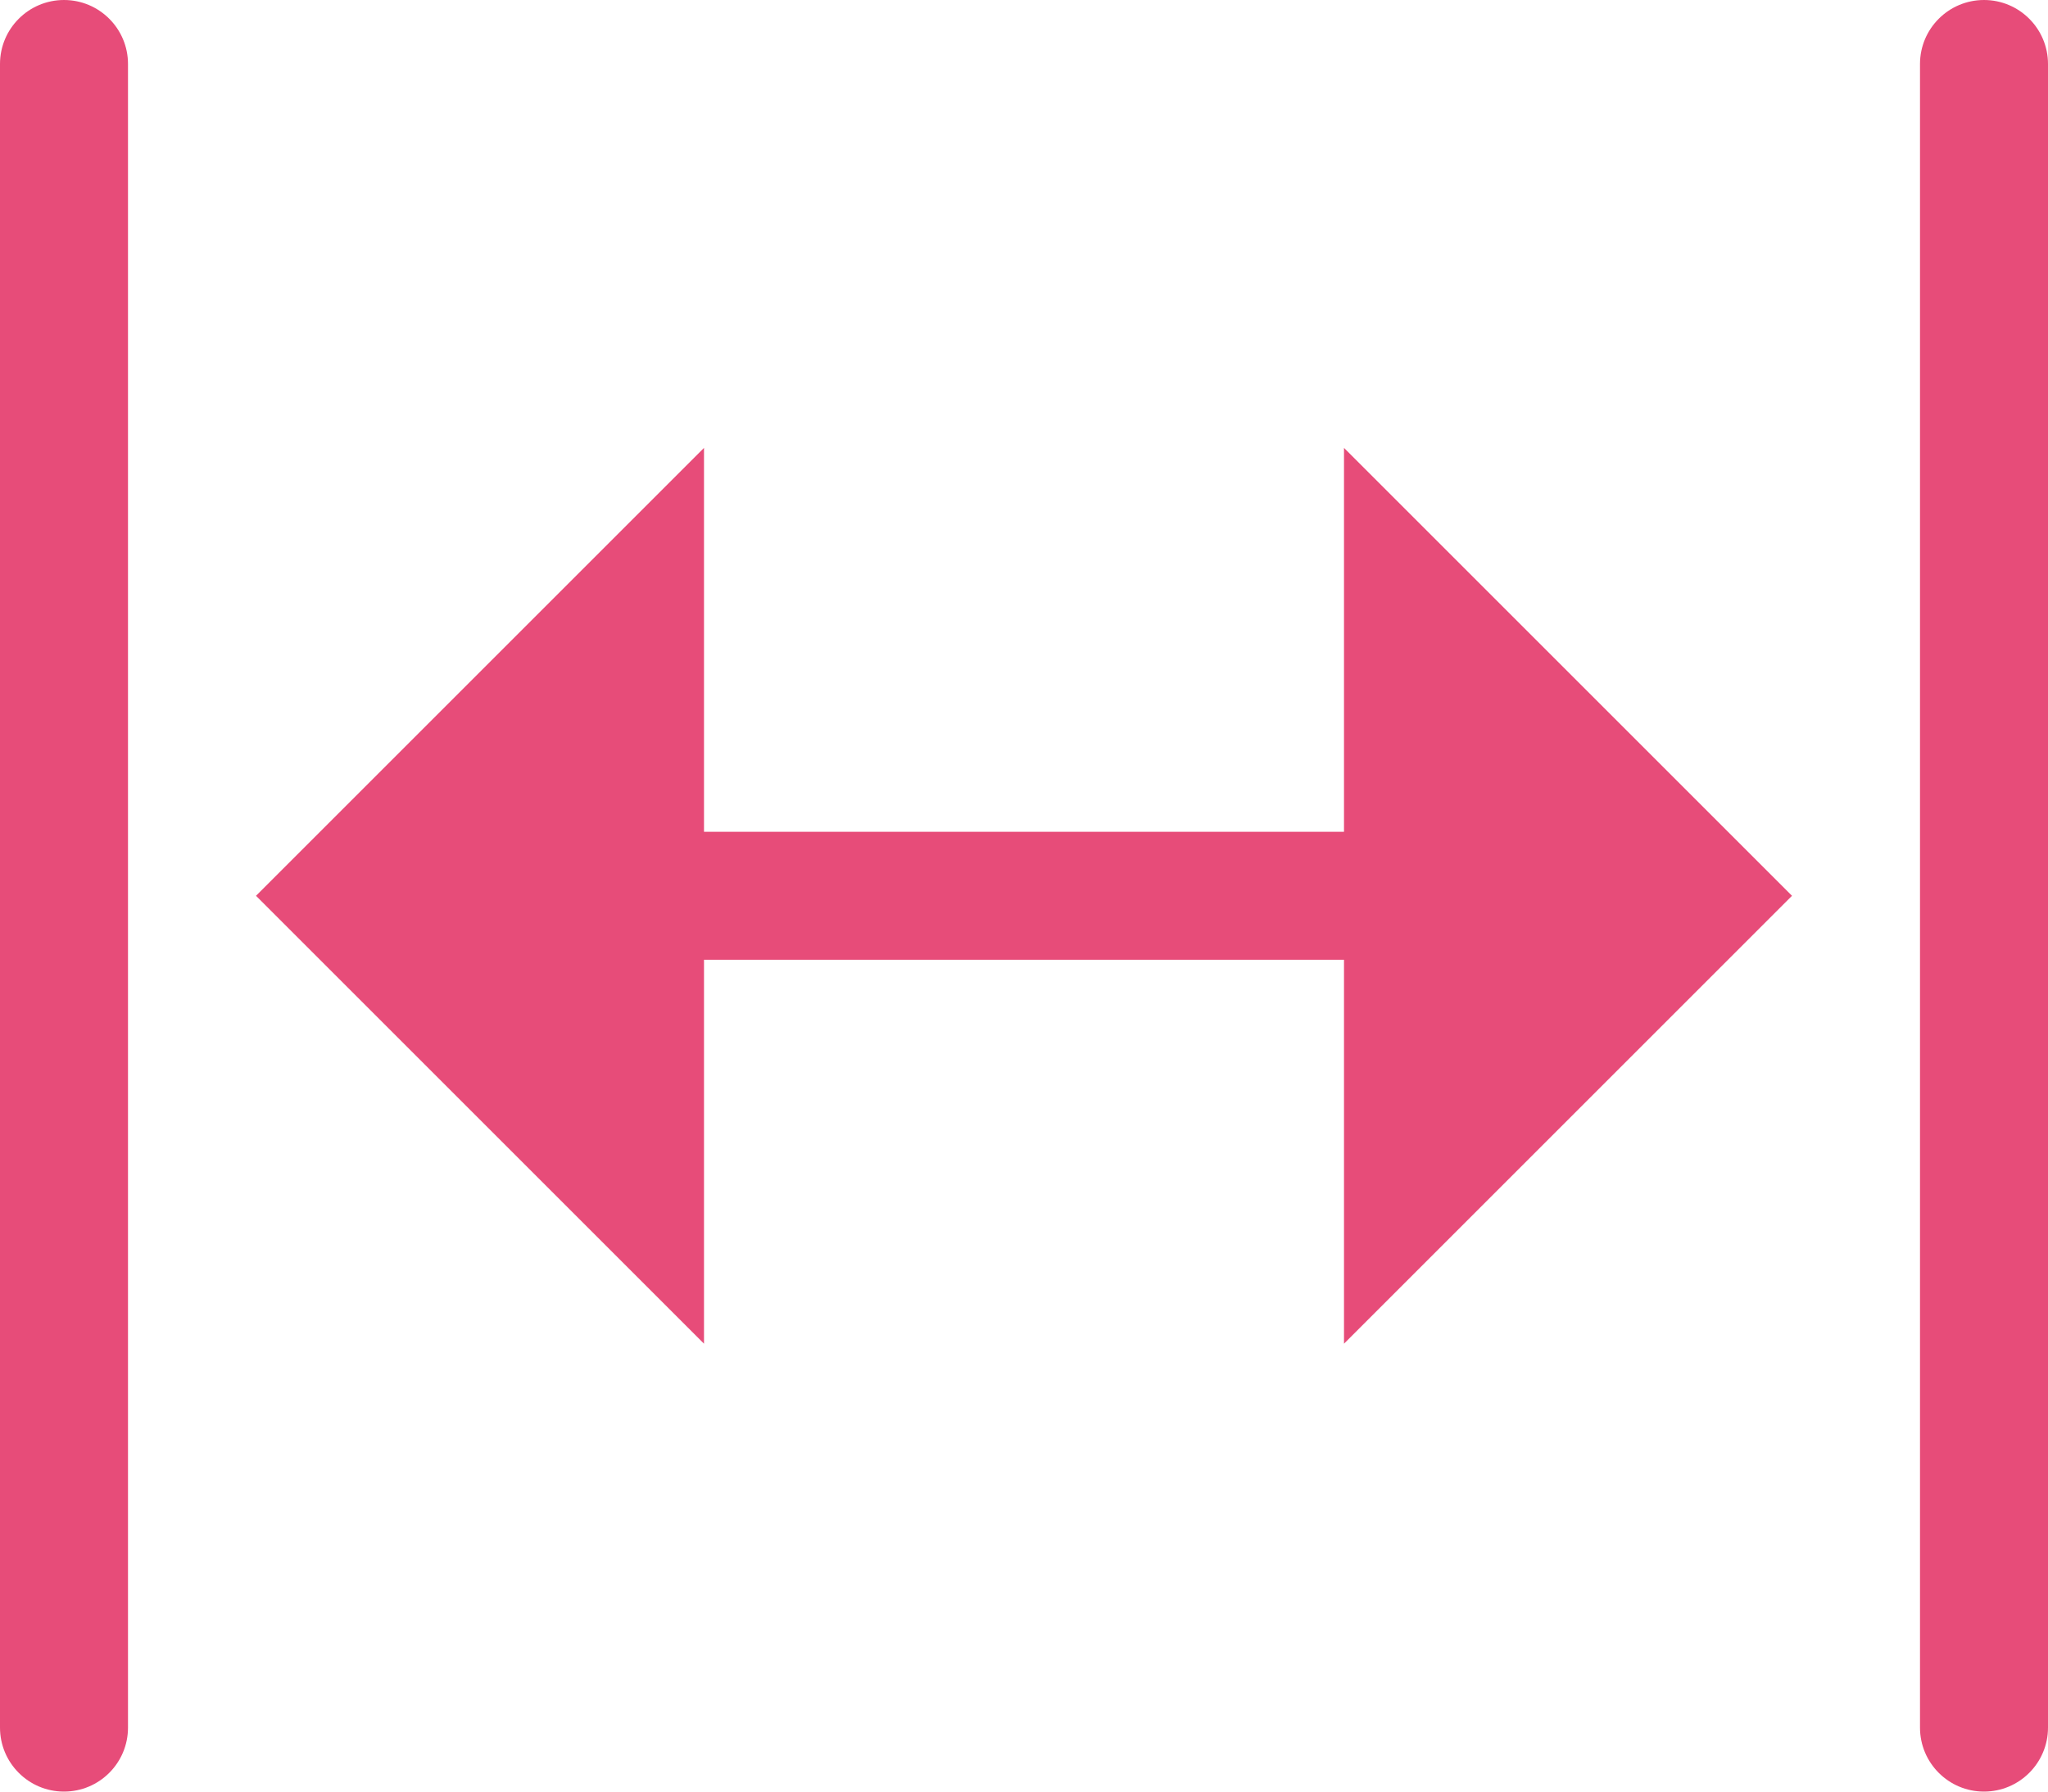
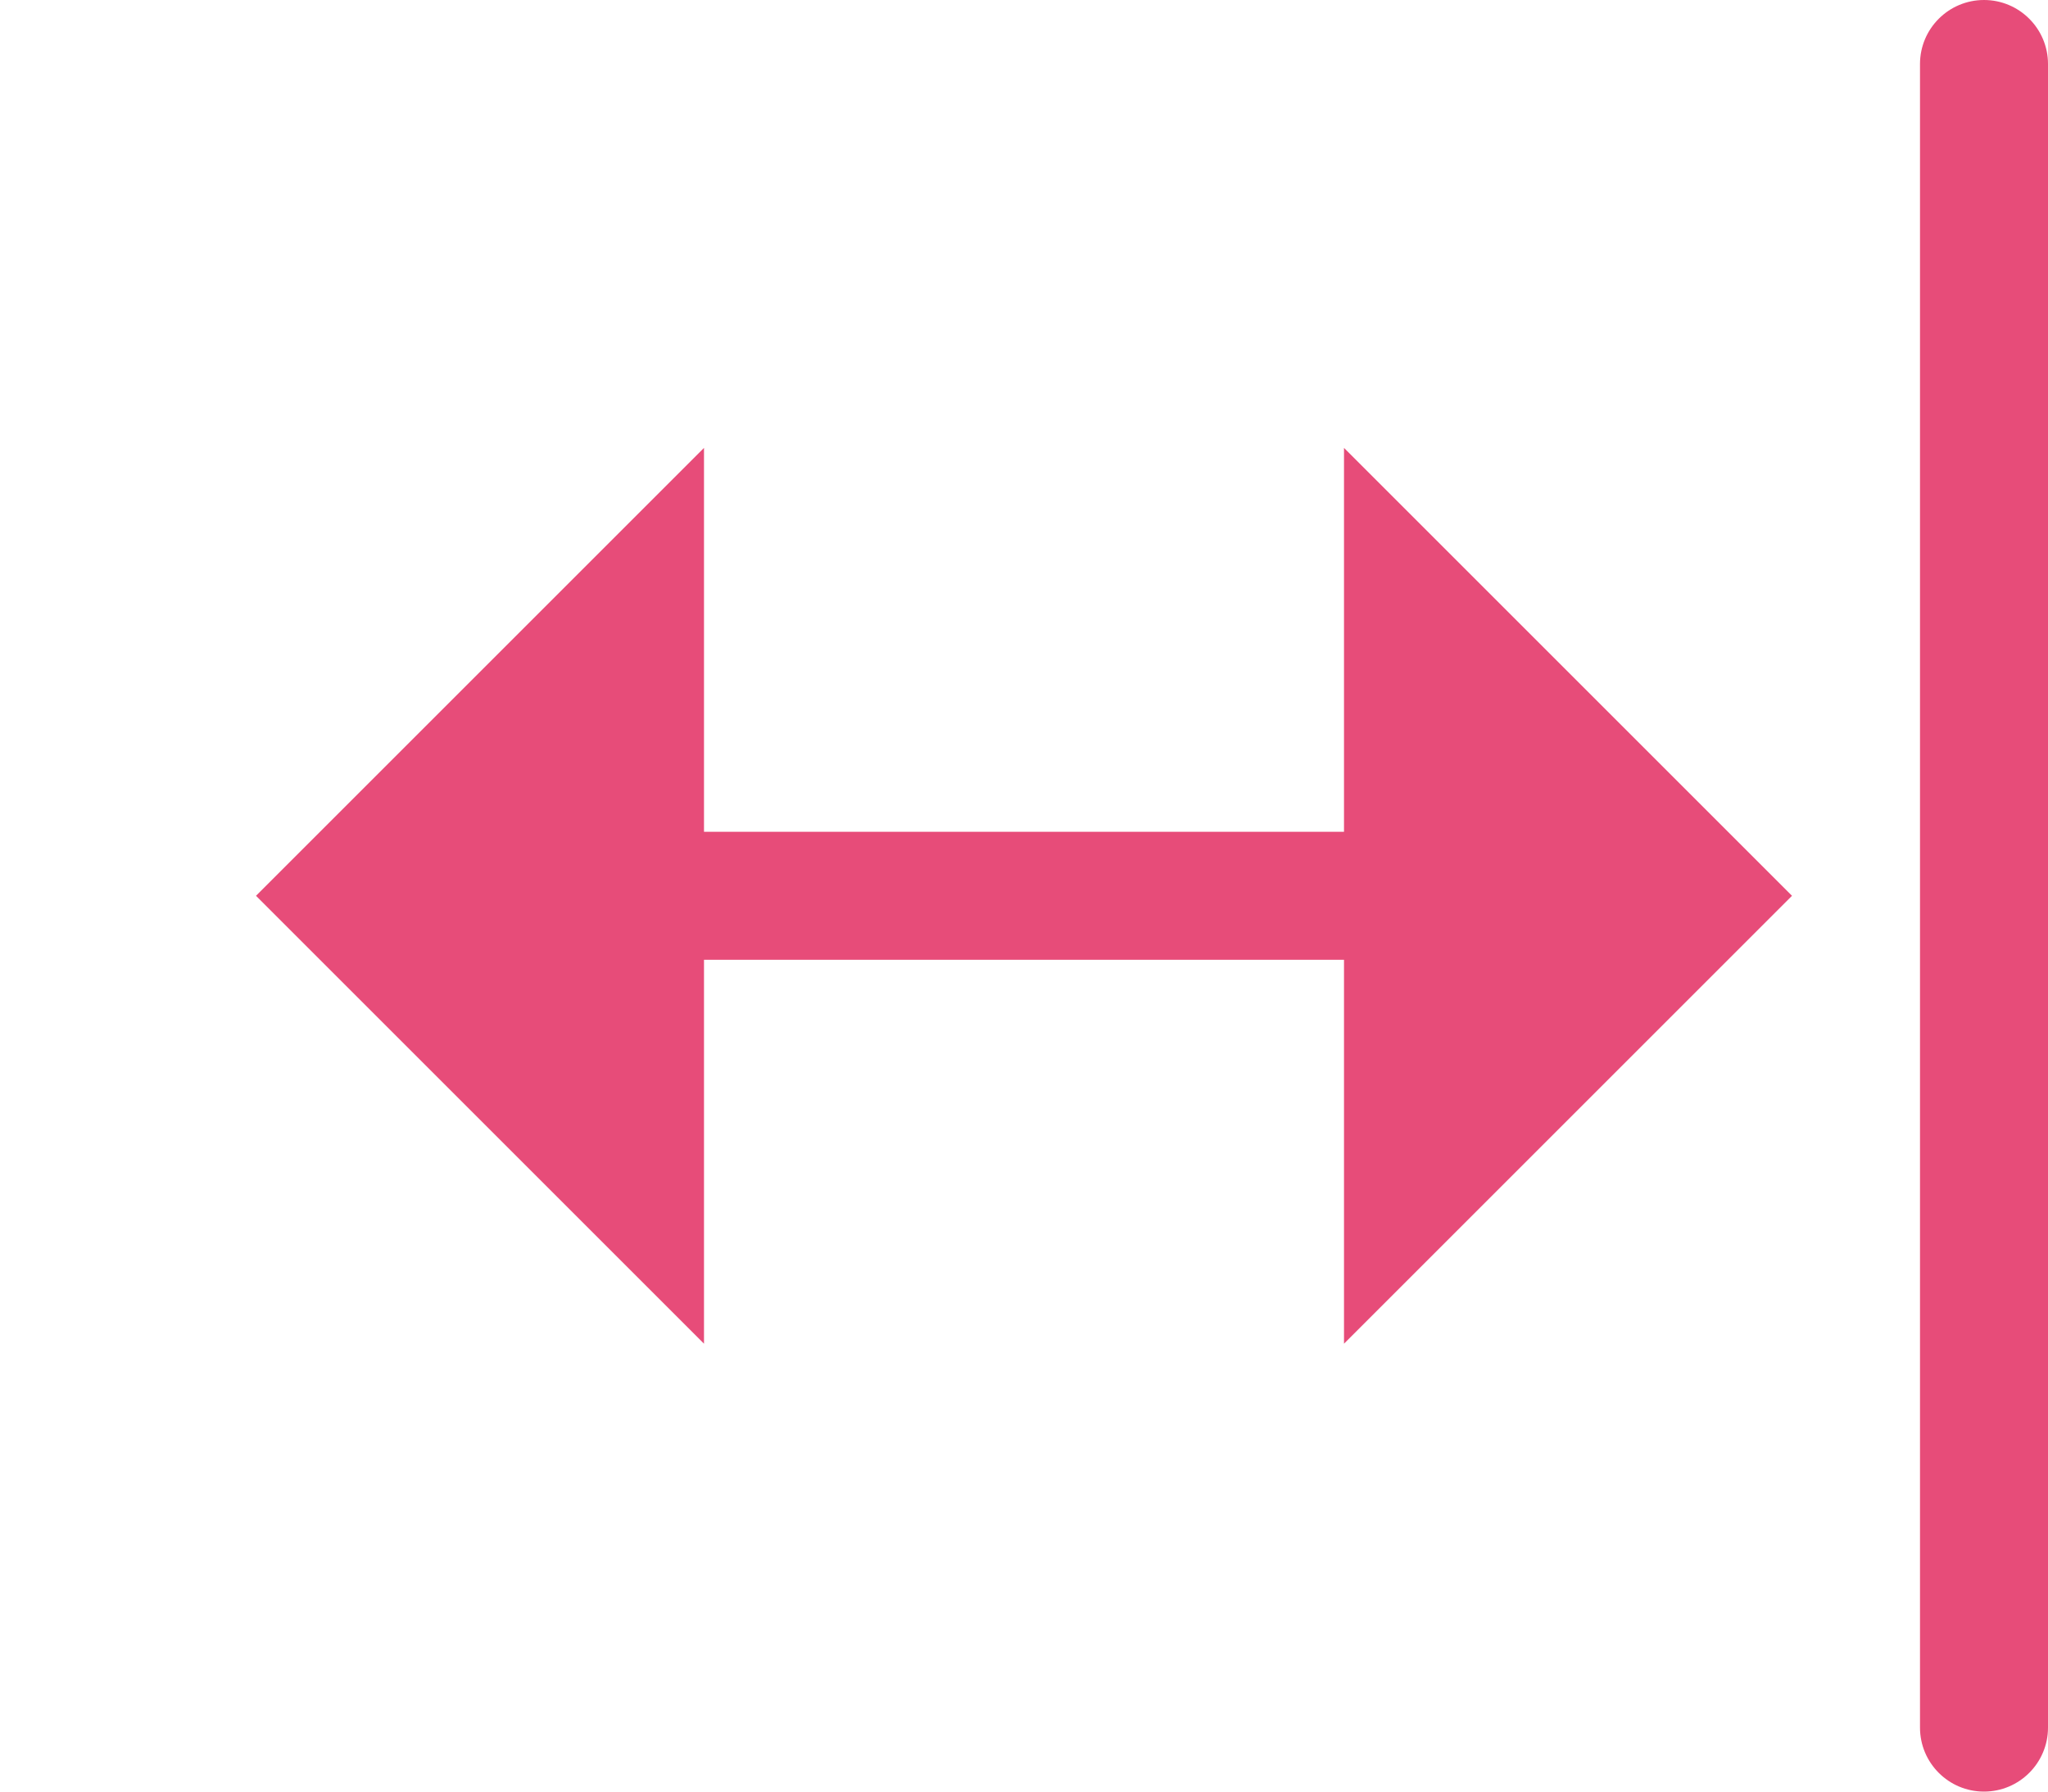
<svg xmlns="http://www.w3.org/2000/svg" width="32" height="28" viewBox="0 0 32 28" fill="none">
-   <path d="M1 28C1.552 28 2 27.552 2 27V1C2 0.448 1.552 0 1 0C0.448 0 0 0.448 0 1V27C0 27.552 0.448 28 1 28Z" fill="#E74C79" />
  <path d="M31 0C30.448 0 30 0.448 30 1V27C30 27.552 30.448 28 31 28C31.552 28 32 27.552 32 27V1C32 0.448 31.552 0 31 0Z" fill="#E74C79" />
  <path d="M28 14L21 7V13H11V7L4 14L11 21V15H21V21L28 14Z" fill="#E74C79" />
</svg>